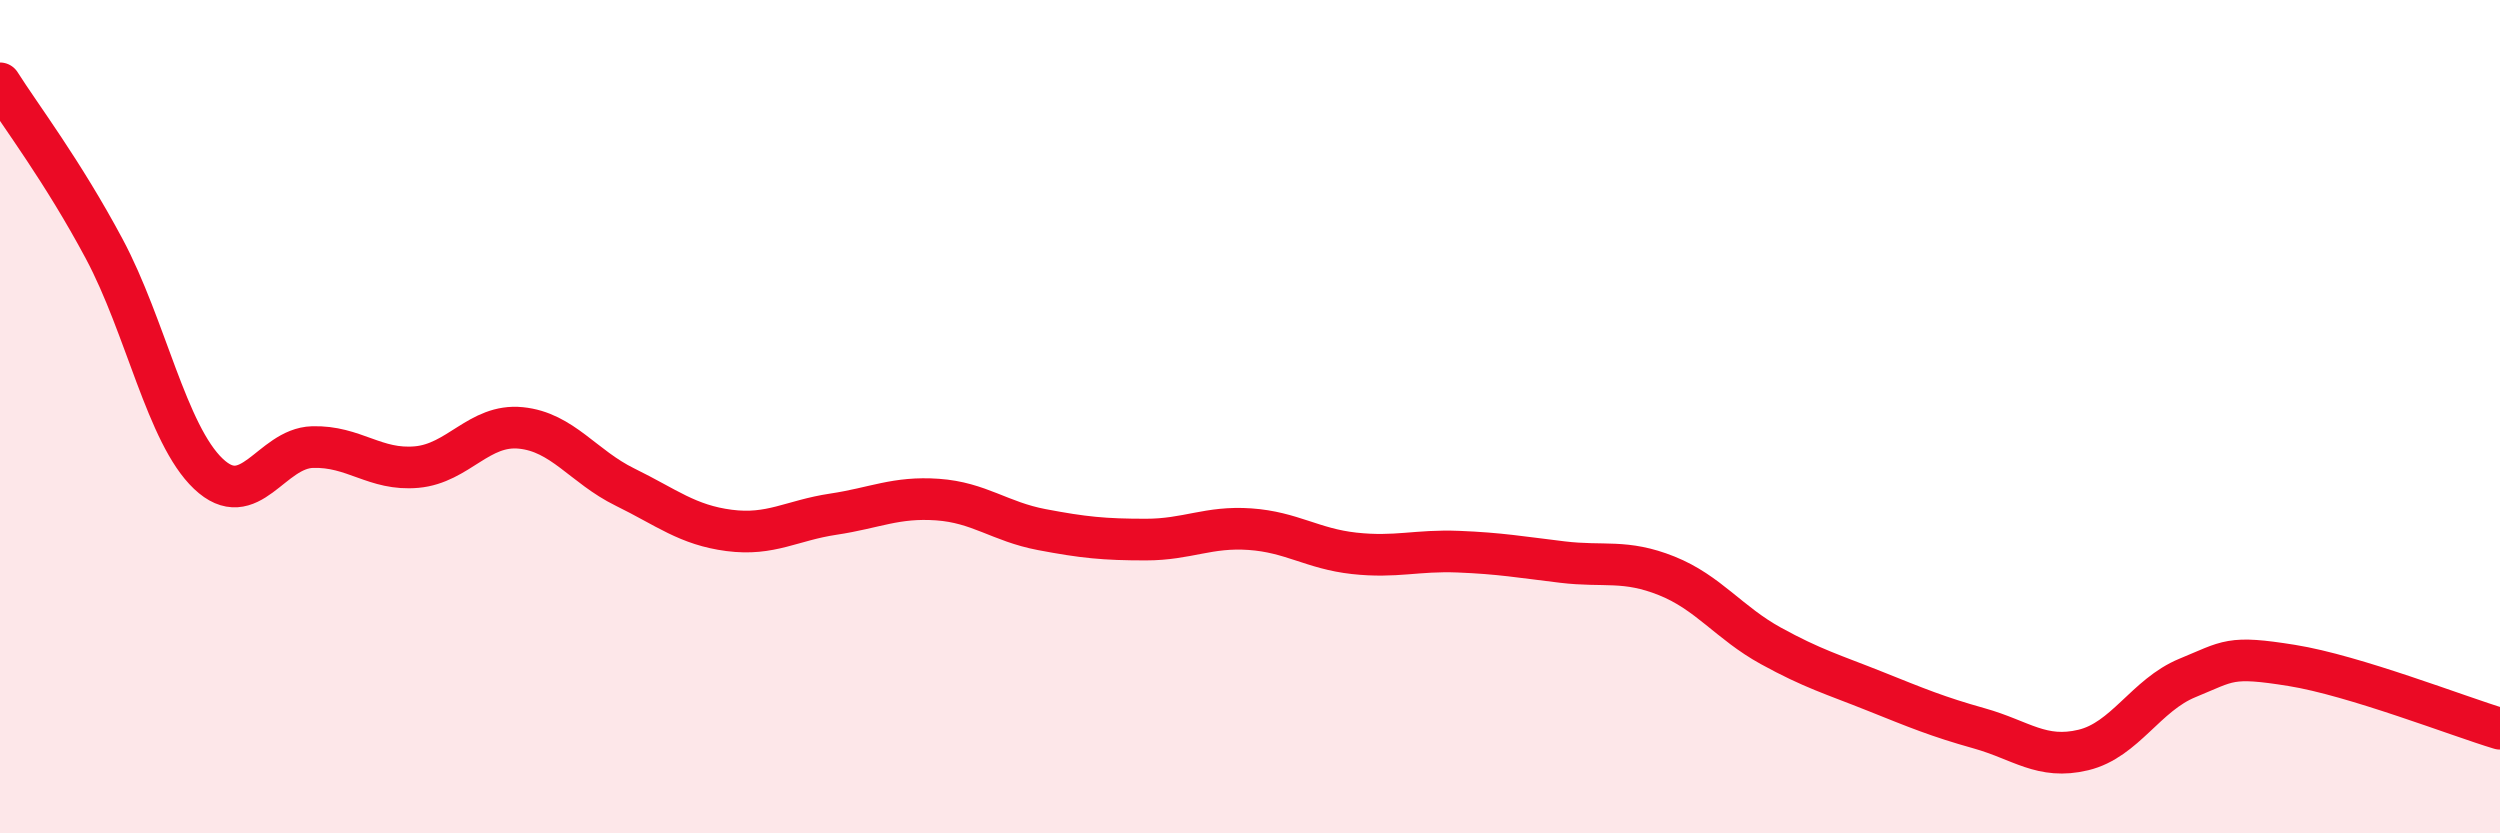
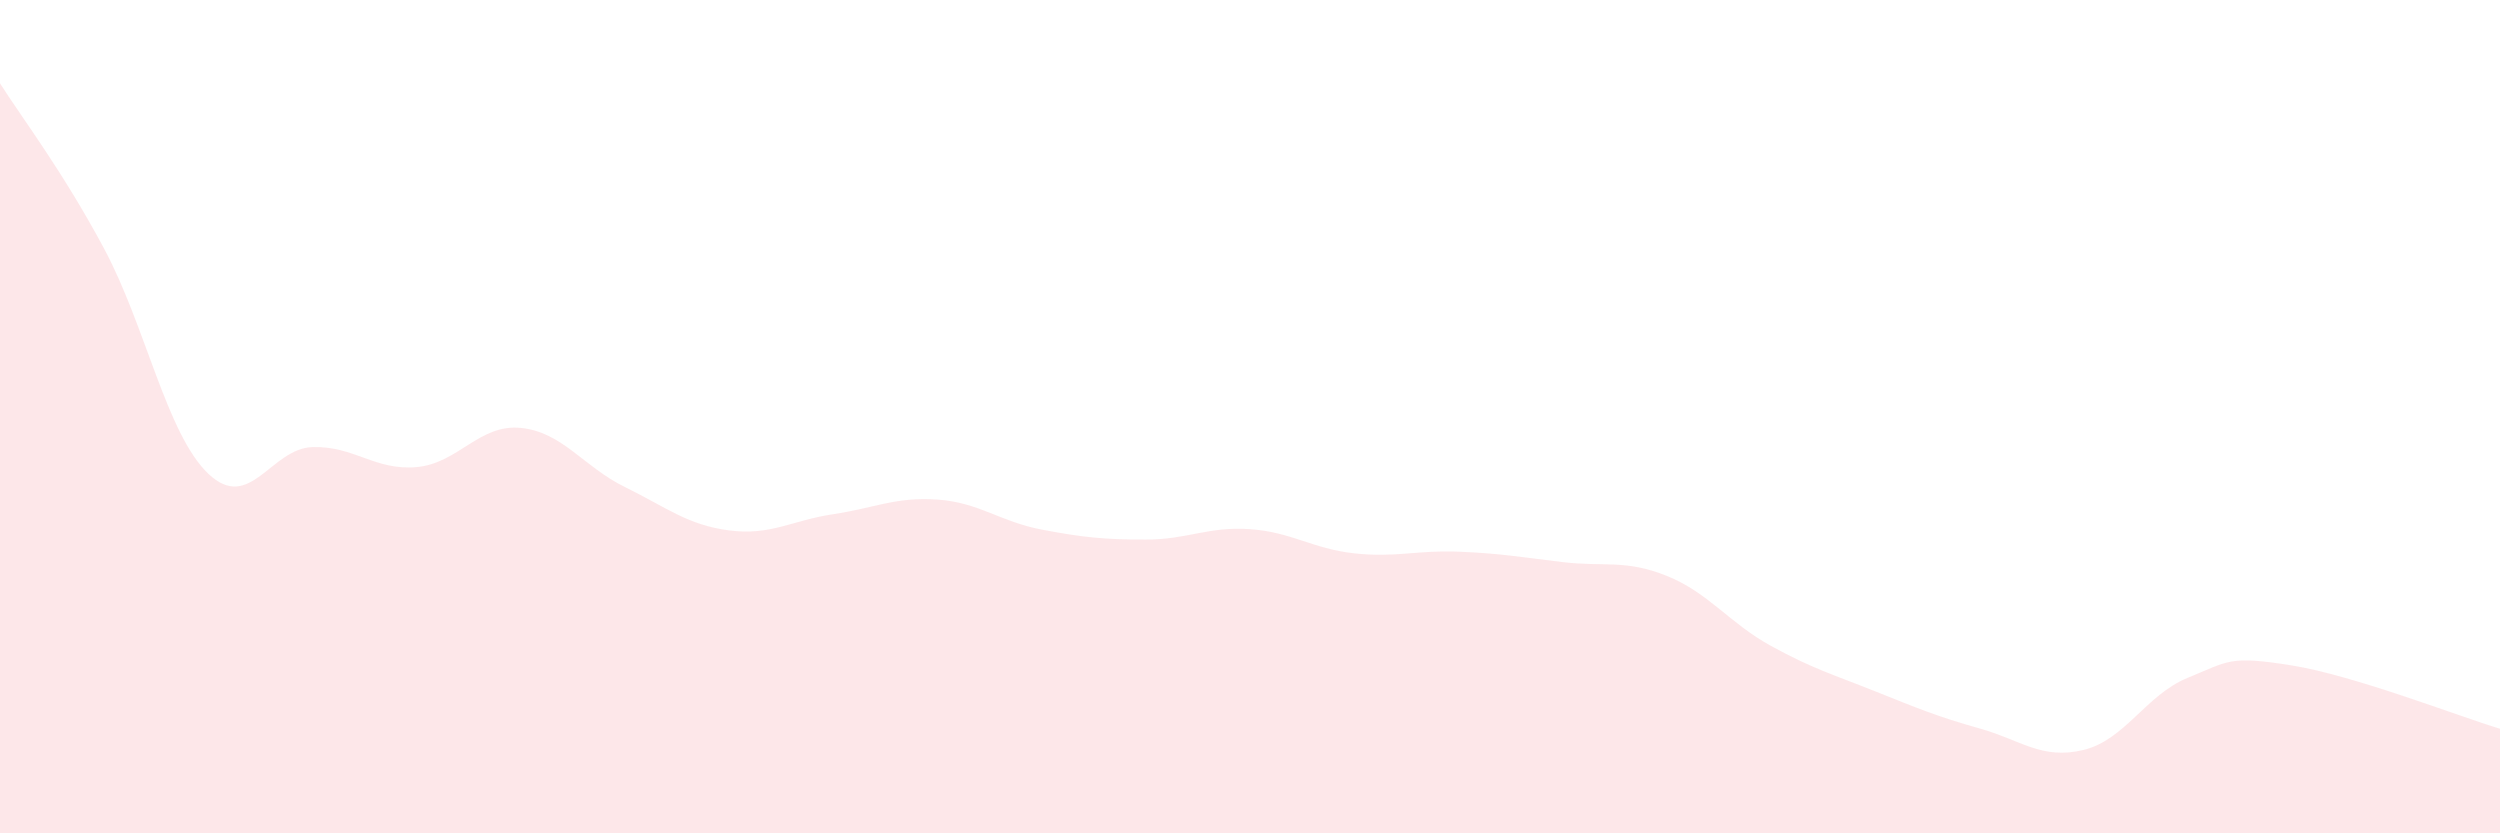
<svg xmlns="http://www.w3.org/2000/svg" width="60" height="20" viewBox="0 0 60 20">
  <path d="M 0,2 C 0.5,2.79 1.5,4.1 2.5,5.97 C 3.5,7.84 4,10.42 5,11.37 C 6,12.32 6.5,10.76 7.5,10.73 C 8.5,10.7 9,11.3 10,11.21 C 11,11.12 11.5,10.17 12.5,10.27 C 13.5,10.37 14,11.2 15,11.69 C 16,12.18 16.5,12.6 17.5,12.73 C 18.5,12.86 19,12.49 20,12.34 C 21,12.19 21.5,11.92 22.5,11.99 C 23.5,12.06 24,12.52 25,12.71 C 26,12.9 26.5,12.95 27.5,12.95 C 28.5,12.95 29,12.63 30,12.7 C 31,12.77 31.5,13.17 32.5,13.28 C 33.5,13.39 34,13.2 35,13.24 C 36,13.28 36.5,13.37 37.5,13.49 C 38.5,13.61 39,13.42 40,13.82 C 41,14.22 41.5,14.95 42.5,15.5 C 43.5,16.05 44,16.19 45,16.59 C 46,16.99 46.5,17.2 47.5,17.48 C 48.5,17.76 49,18.24 50,18 C 51,17.76 51.5,16.68 52.5,16.27 C 53.5,15.86 53.5,15.73 55,15.97 C 56.5,16.21 59,17.19 60,17.49L60 20L0 20Z" fill="#EB0A25" opacity="0.1" stroke-linecap="round" stroke-linejoin="round" />
-   <path d="M 0,2 C 0.5,2.79 1.5,4.1 2.5,5.97 C 3.5,7.84 4,10.42 5,11.37 C 6,12.32 6.5,10.76 7.5,10.73 C 8.5,10.7 9,11.3 10,11.21 C 11,11.12 11.5,10.17 12.5,10.27 C 13.5,10.37 14,11.2 15,11.69 C 16,12.18 16.5,12.6 17.5,12.73 C 18.5,12.86 19,12.49 20,12.34 C 21,12.19 21.5,11.92 22.5,11.99 C 23.5,12.06 24,12.52 25,12.71 C 26,12.9 26.5,12.95 27.5,12.95 C 28.5,12.95 29,12.63 30,12.7 C 31,12.77 31.5,13.17 32.5,13.28 C 33.5,13.39 34,13.2 35,13.24 C 36,13.28 36.5,13.37 37.5,13.49 C 38.5,13.61 39,13.42 40,13.82 C 41,14.22 41.5,14.95 42.5,15.5 C 43.5,16.05 44,16.19 45,16.59 C 46,16.99 46.5,17.2 47.5,17.48 C 48.5,17.76 49,18.24 50,18 C 51,17.76 51.5,16.68 52.5,16.27 C 53.5,15.86 53.5,15.73 55,15.97 C 56.5,16.21 59,17.19 60,17.49" stroke="#EB0A25" stroke-width="1" fill="none" stroke-linecap="round" stroke-linejoin="round" />
</svg>